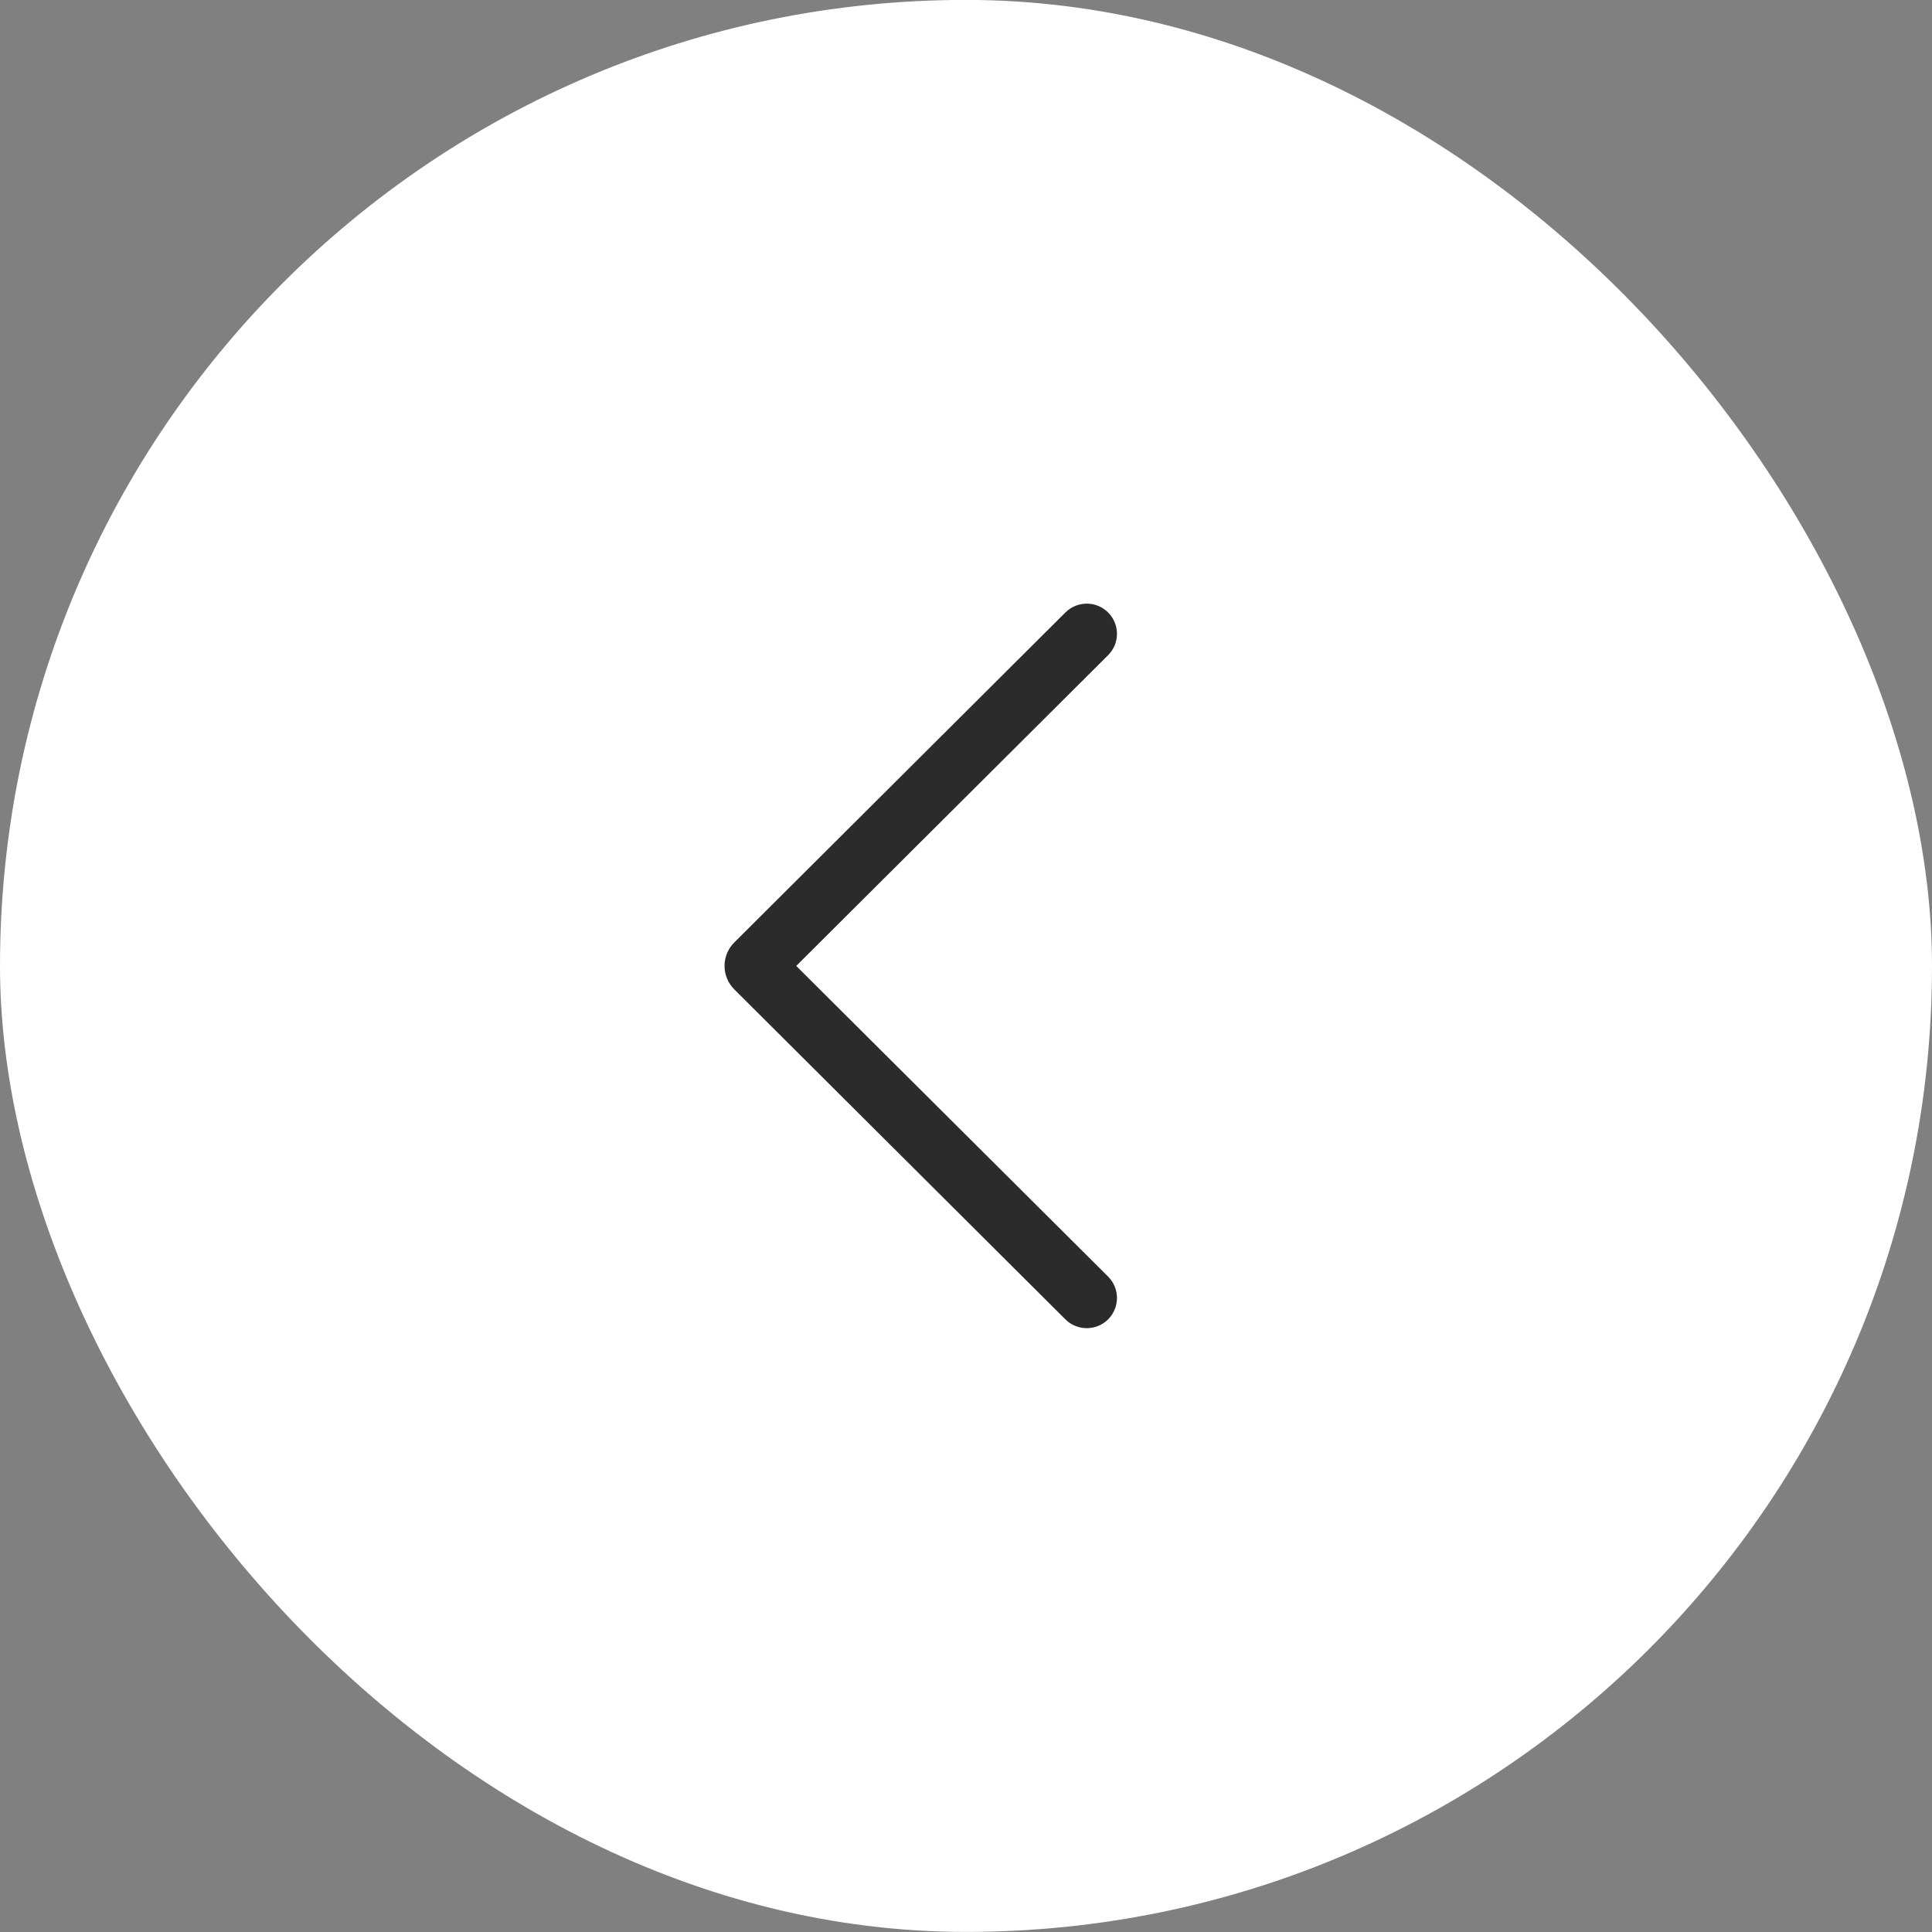
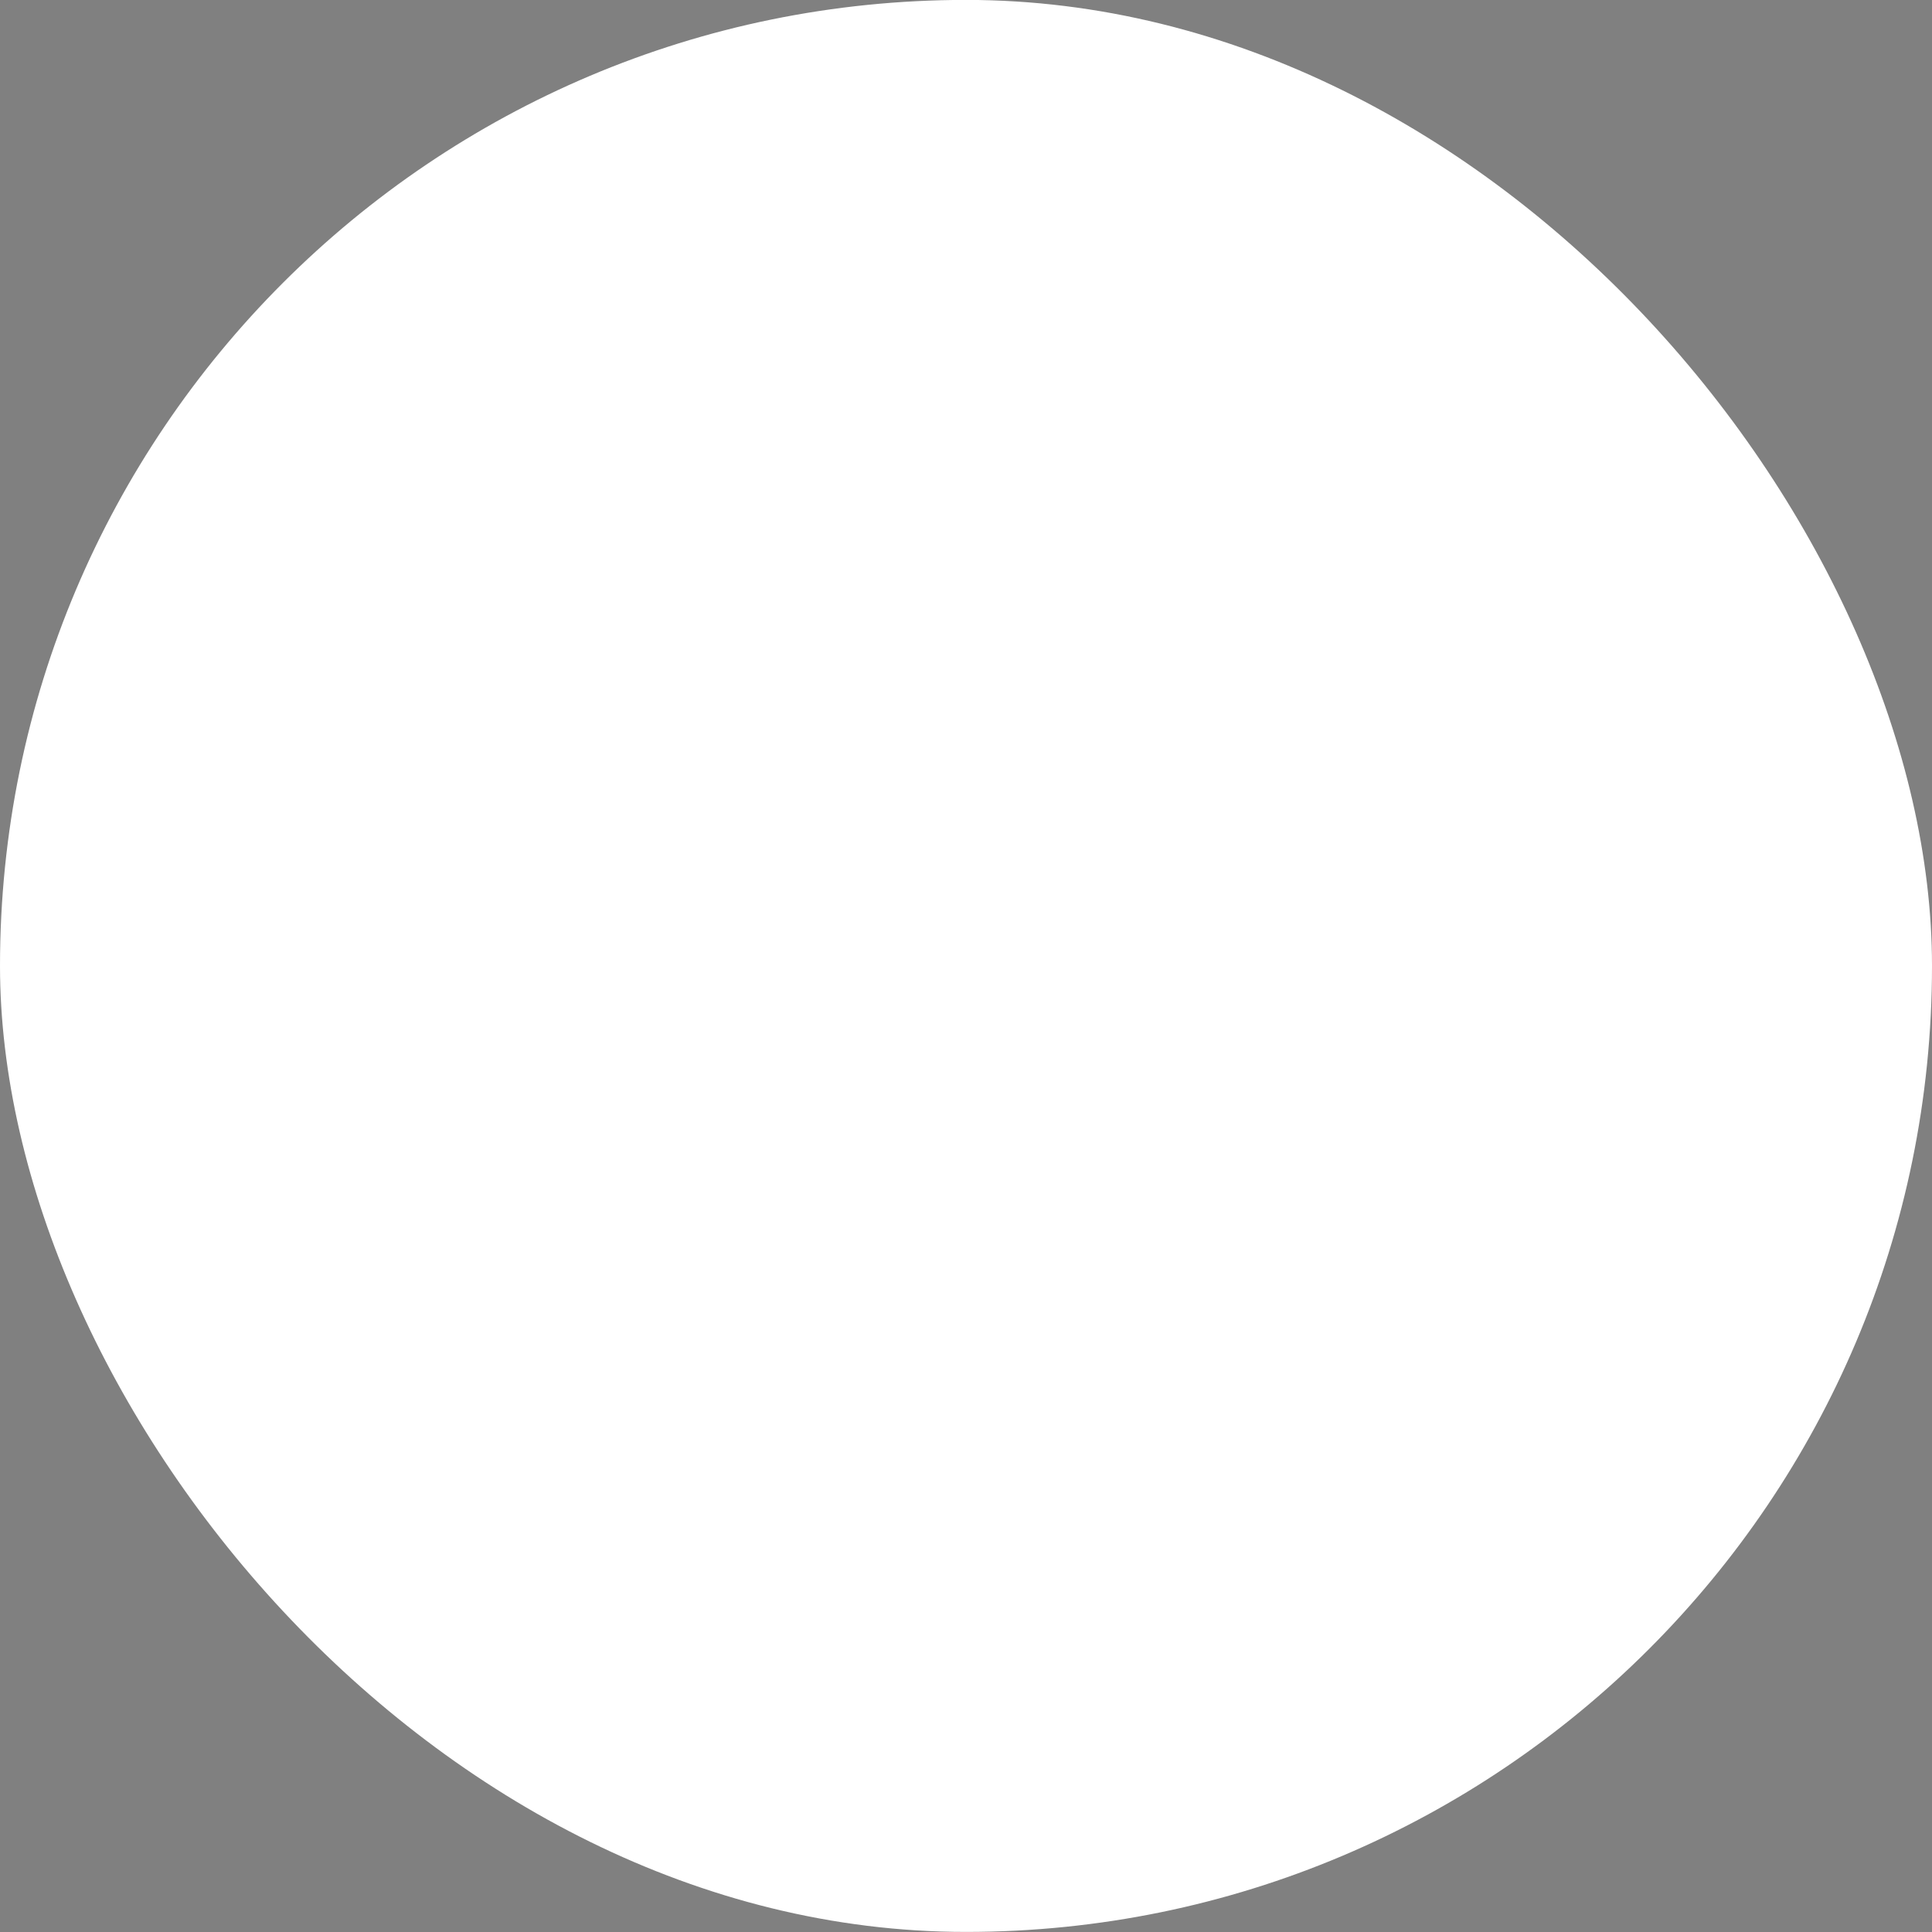
<svg xmlns="http://www.w3.org/2000/svg" width="24" height="24" viewBox="0 0 24 24" fill="none">
  <rect x="0" y="0" width="24" height="24" fill="#808080" stroke="none" />
  <rect y="-0.001" width="24" height="24" rx="12" fill="white" />
-   <path d="M13.766 16.389C13.62 16.535 13.382 16.536 13.235 16.39L9.122 12.291C8.96 12.13 8.96 11.868 9.122 11.707L13.235 7.608C13.382 7.462 13.62 7.462 13.766 7.609C13.912 7.756 13.912 7.993 13.765 8.139L9.891 11.999L13.765 15.858C13.912 16.005 13.912 16.242 13.766 16.389Z" fill="black" fill-opacity="0.83" />
</svg>